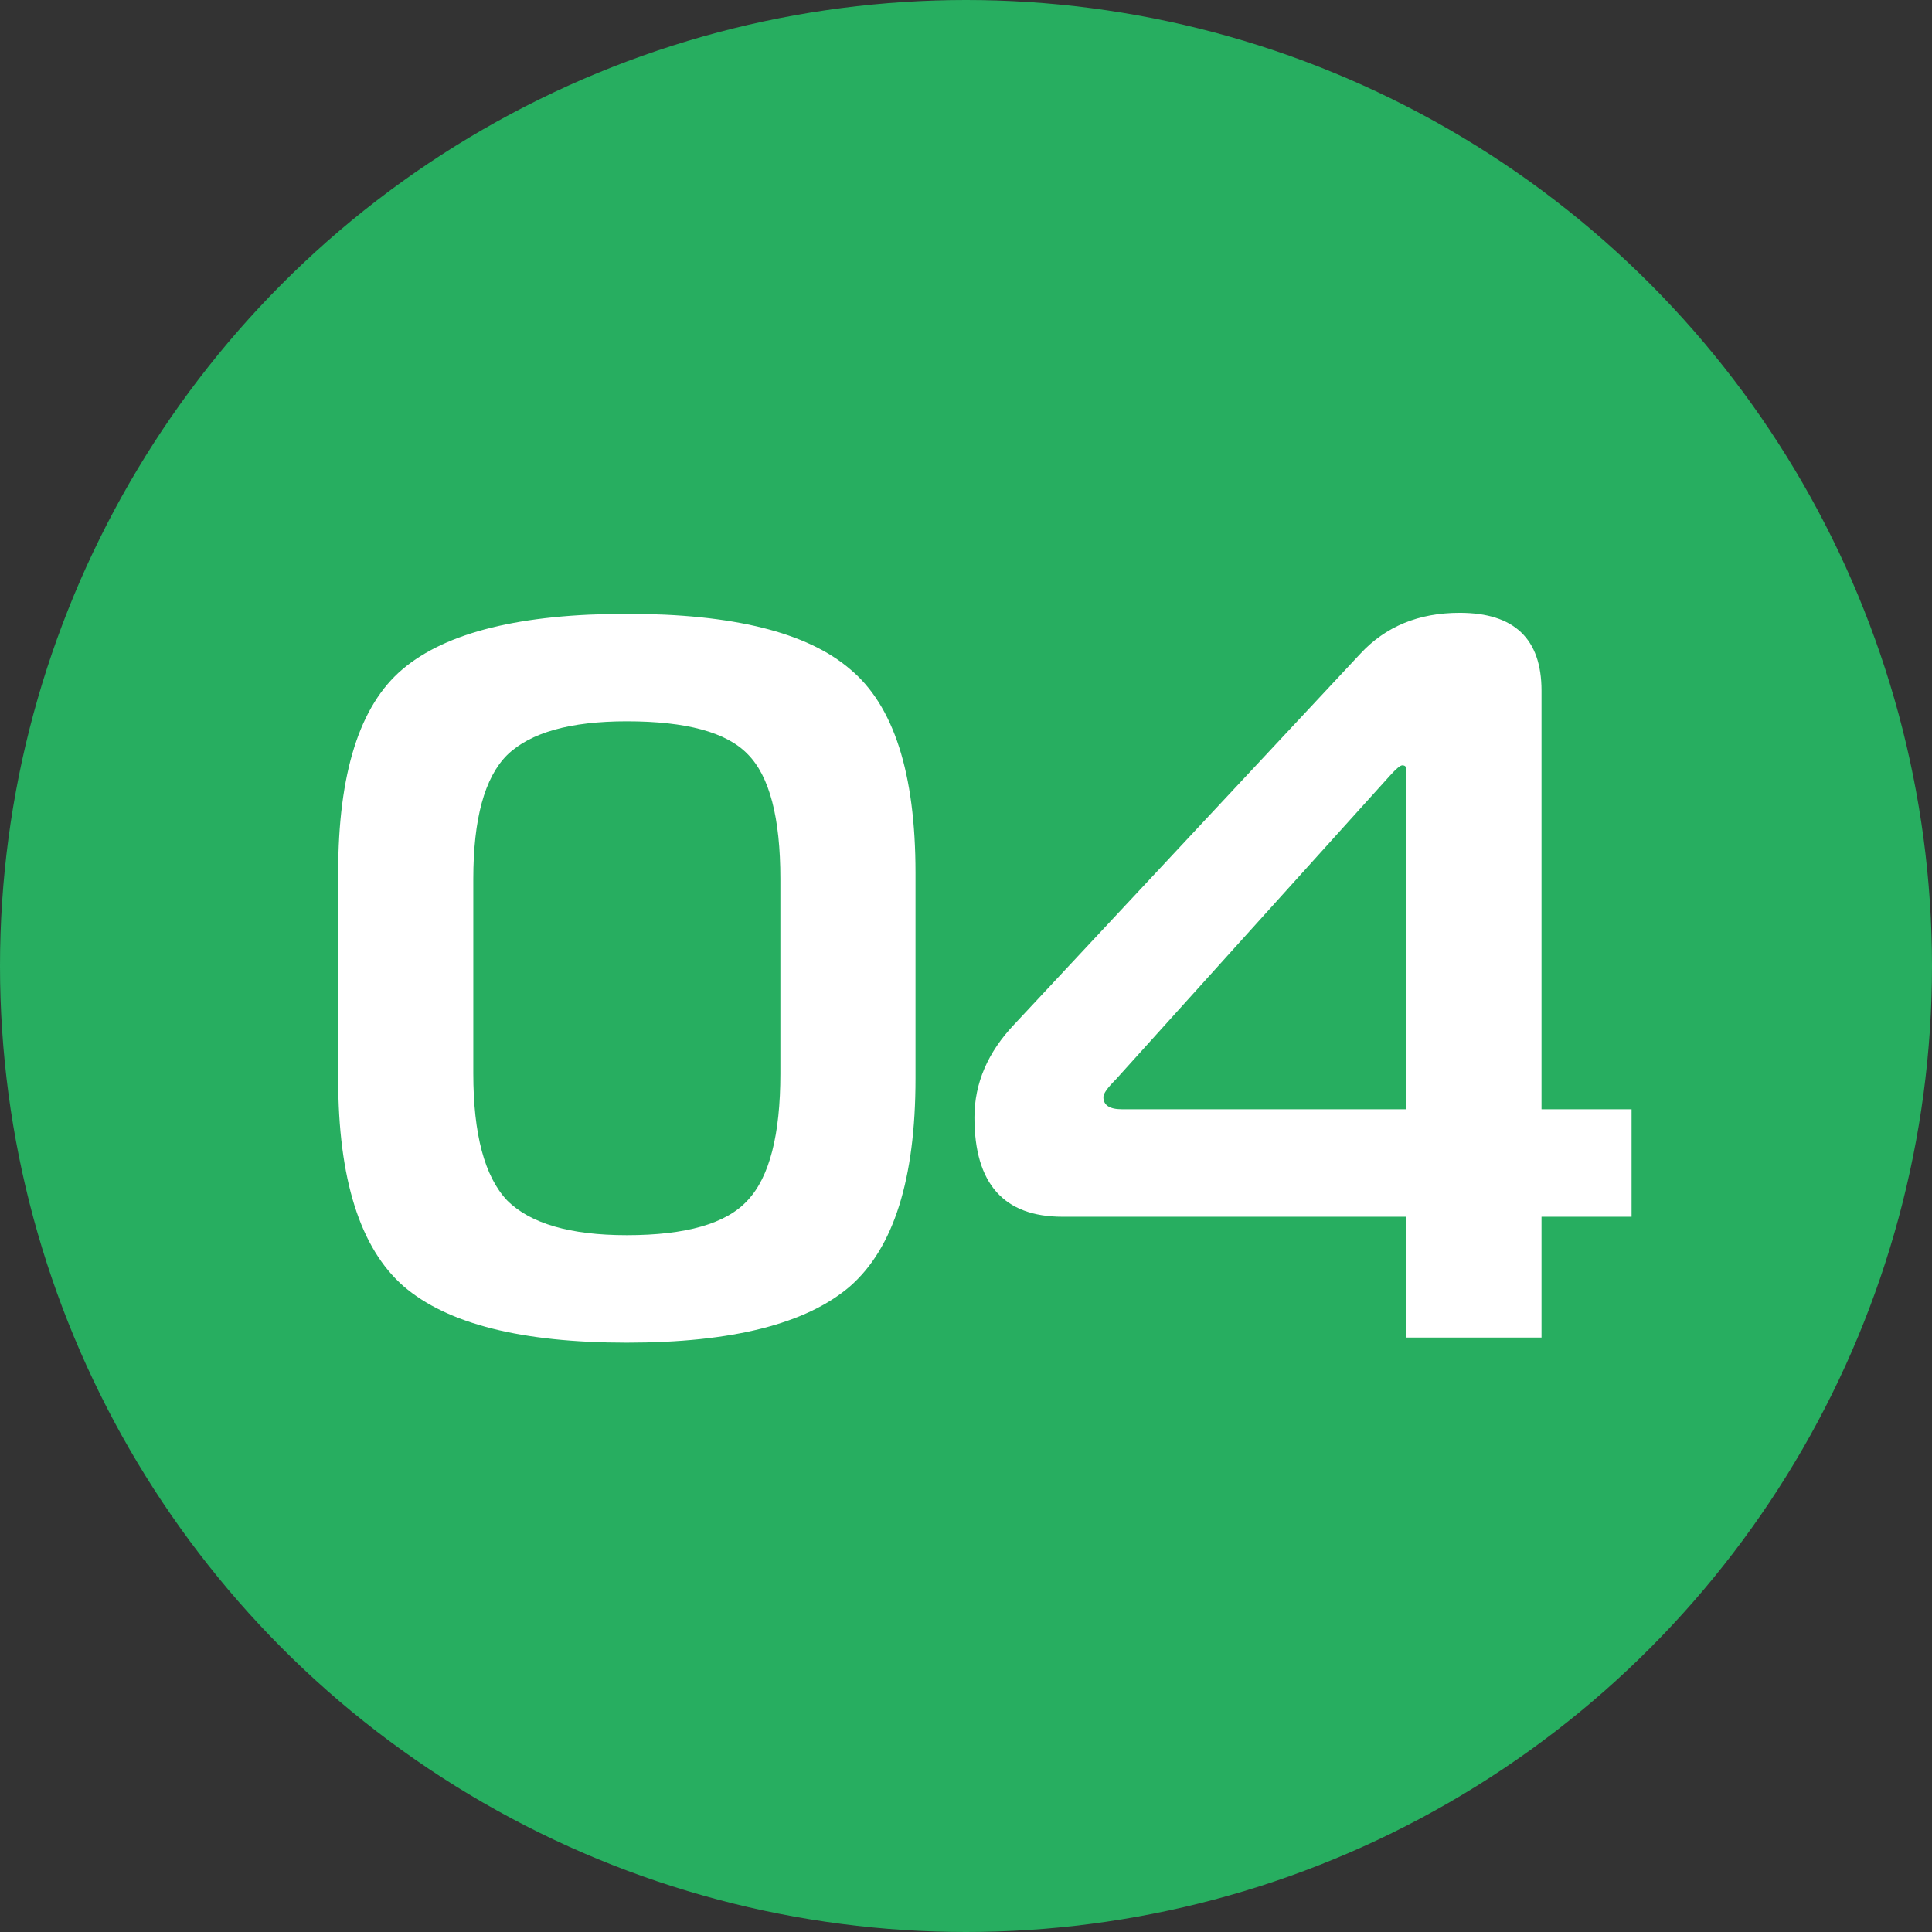
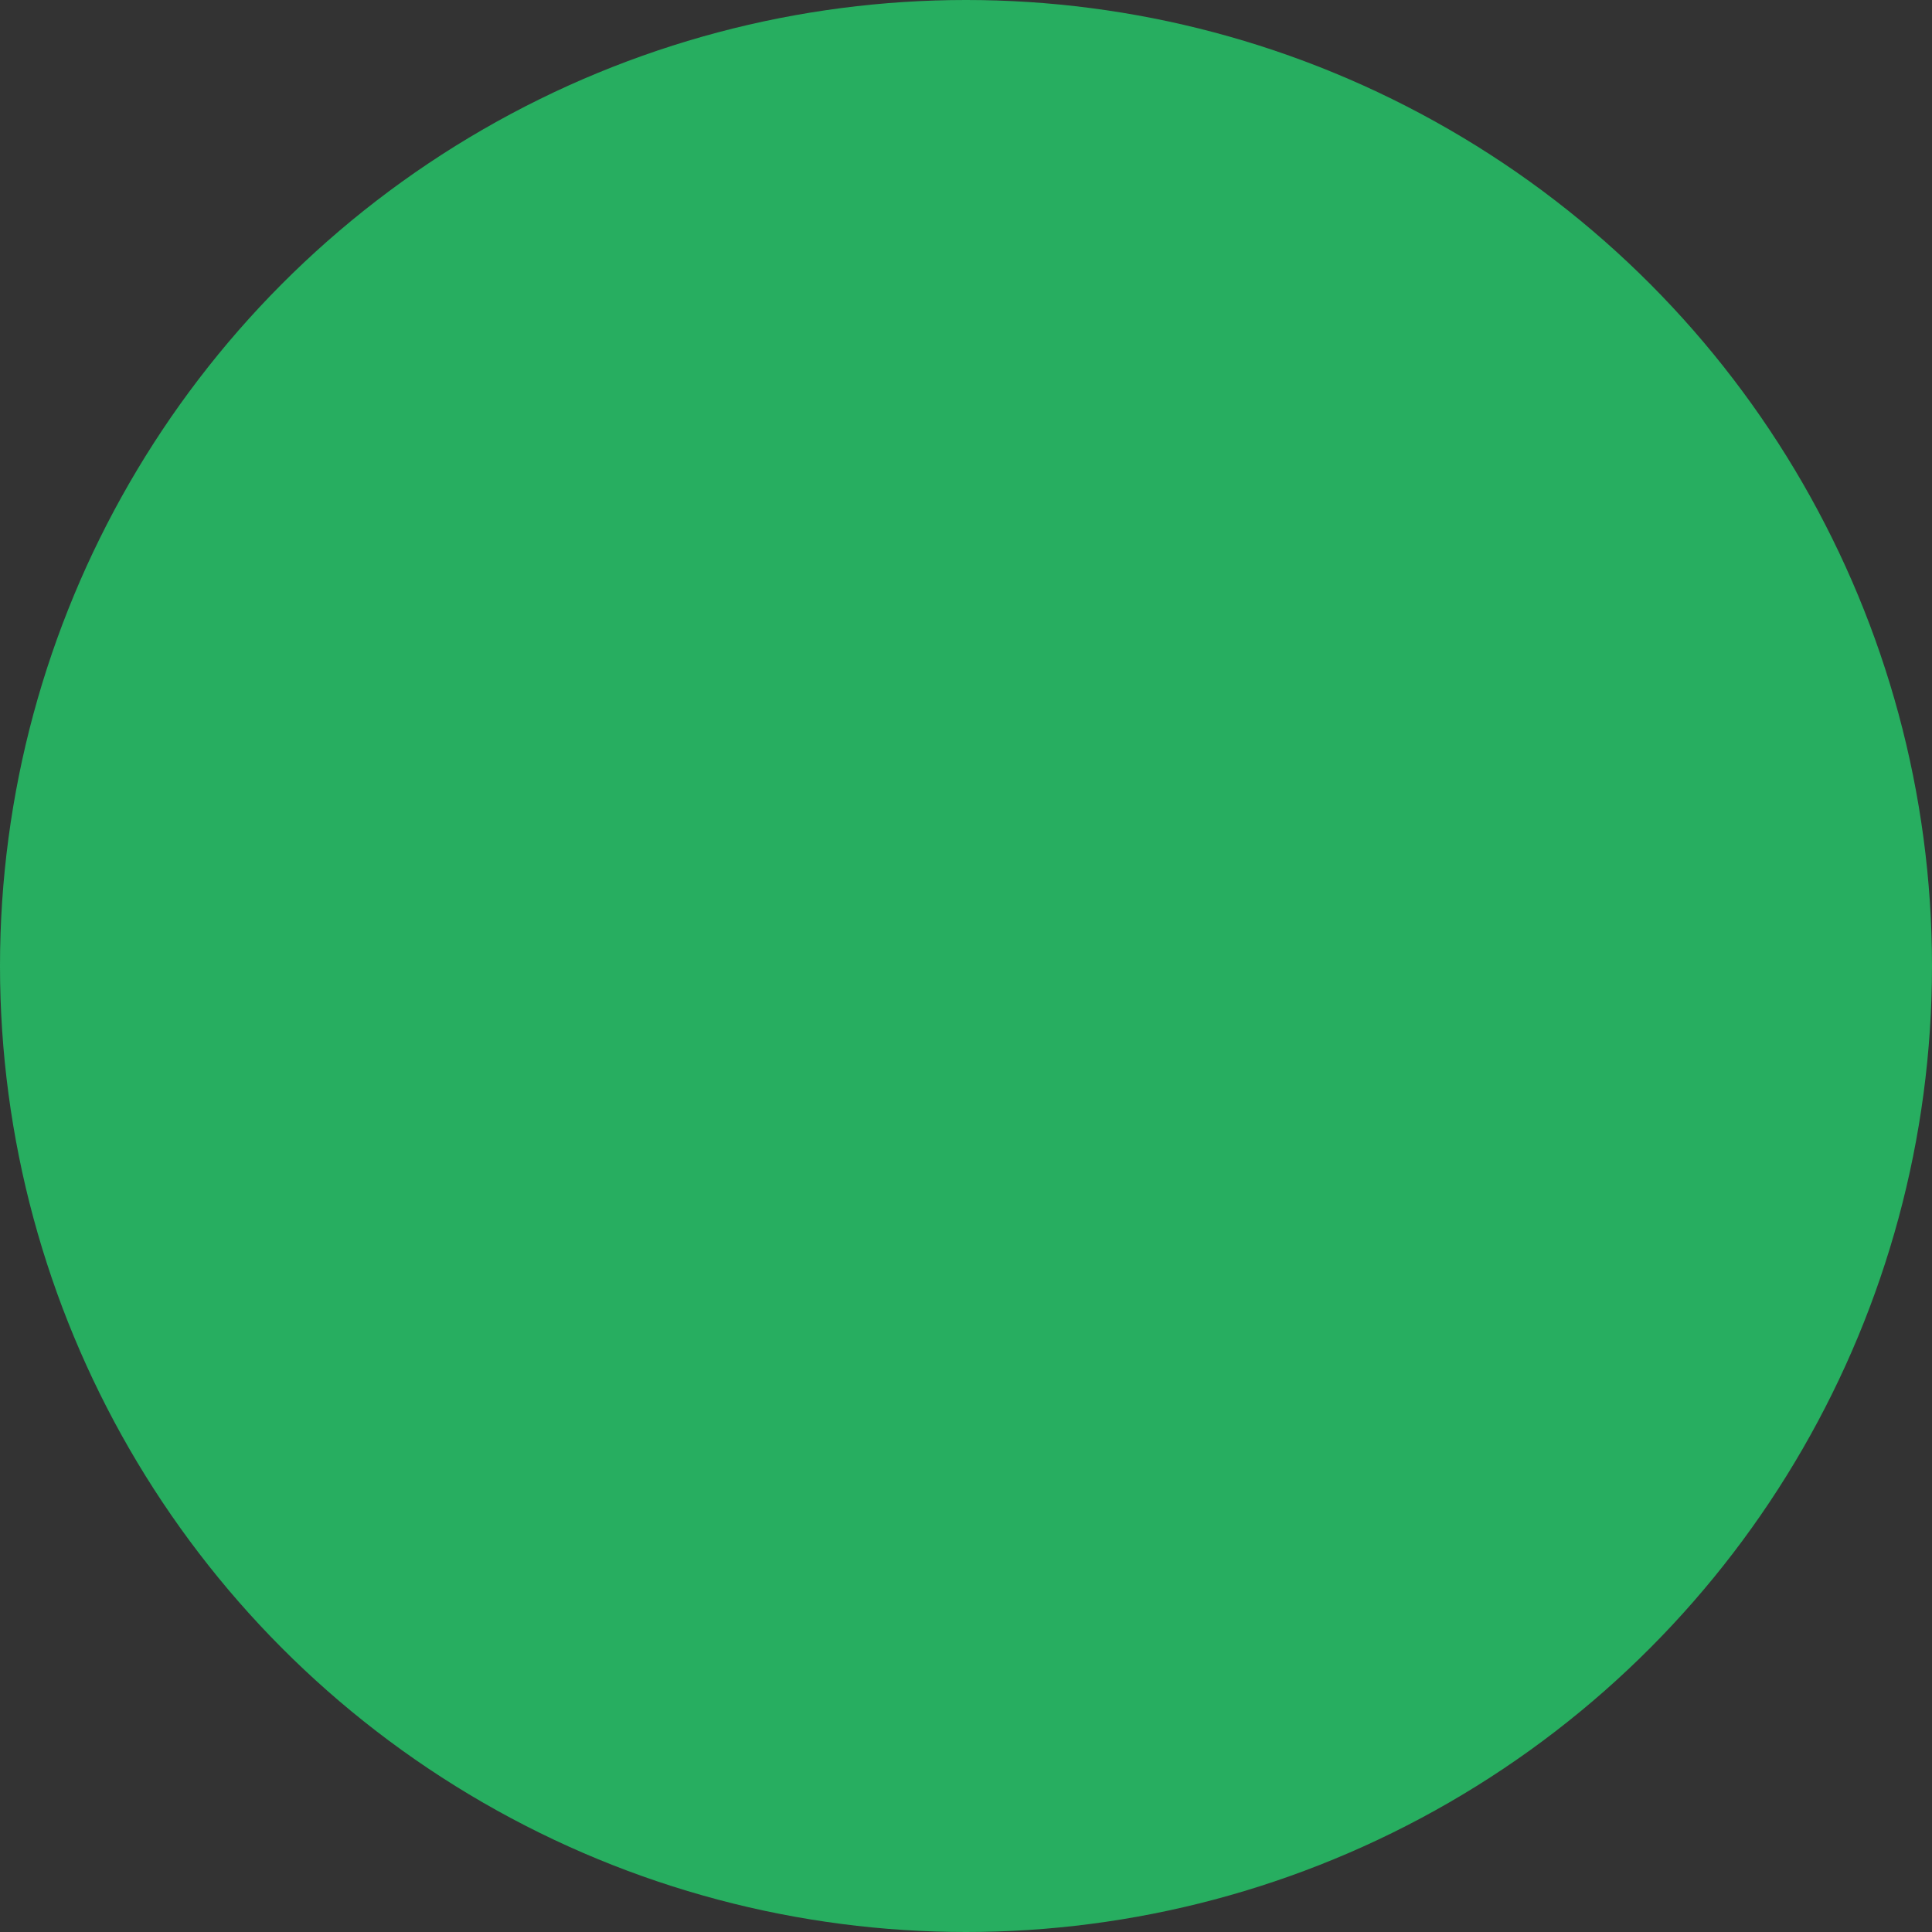
<svg xmlns="http://www.w3.org/2000/svg" width="52" height="52" viewBox="0 0 52 52" fill="none">
  <rect x="0" y="0" width="52" height="52" fill="#333333" stroke="none" />
  <circle cx="26" cy="26" r="26" fill="#27AE60" />
-   <path d="M9.102 29.03V23.492C9.102 20.81 9.681 18.983 10.838 18.009C12.013 17.017 14.024 16.521 16.871 16.521C19.718 16.521 21.72 17.017 22.878 18.009C24.053 18.983 24.641 20.81 24.641 23.492V29.03C24.641 31.73 24.053 33.594 22.878 34.622C21.702 35.633 19.7 36.138 16.871 36.138C14.043 36.138 12.041 35.633 10.865 34.622C9.69 33.594 9.102 31.73 9.102 29.03ZM12.739 23.657V28.892C12.739 30.526 13.042 31.665 13.648 32.308C14.272 32.933 15.347 33.245 16.871 33.245C18.469 33.245 19.553 32.933 20.122 32.308C20.71 31.684 21.004 30.545 21.004 28.892V23.657C21.004 22.004 20.71 20.884 20.122 20.296C19.553 19.708 18.469 19.414 16.871 19.414C15.347 19.414 14.272 19.717 13.648 20.323C13.042 20.93 12.739 22.041 12.739 23.657ZM37.853 36V32.749H28.596C27.016 32.749 26.227 31.858 26.227 30.076C26.227 29.158 26.585 28.322 27.301 27.569L36.613 17.596C37.293 16.861 38.184 16.494 39.286 16.494C40.755 16.494 41.49 17.192 41.49 18.588V29.856H43.914V32.749H41.49V36H37.853ZM37.853 29.856V20.709C37.853 20.636 37.816 20.599 37.743 20.599C37.688 20.599 37.578 20.691 37.412 20.875L30.029 29.057C29.808 29.278 29.698 29.434 29.698 29.526C29.698 29.746 29.863 29.856 30.194 29.856H37.853Z" fill="white" />
</svg>